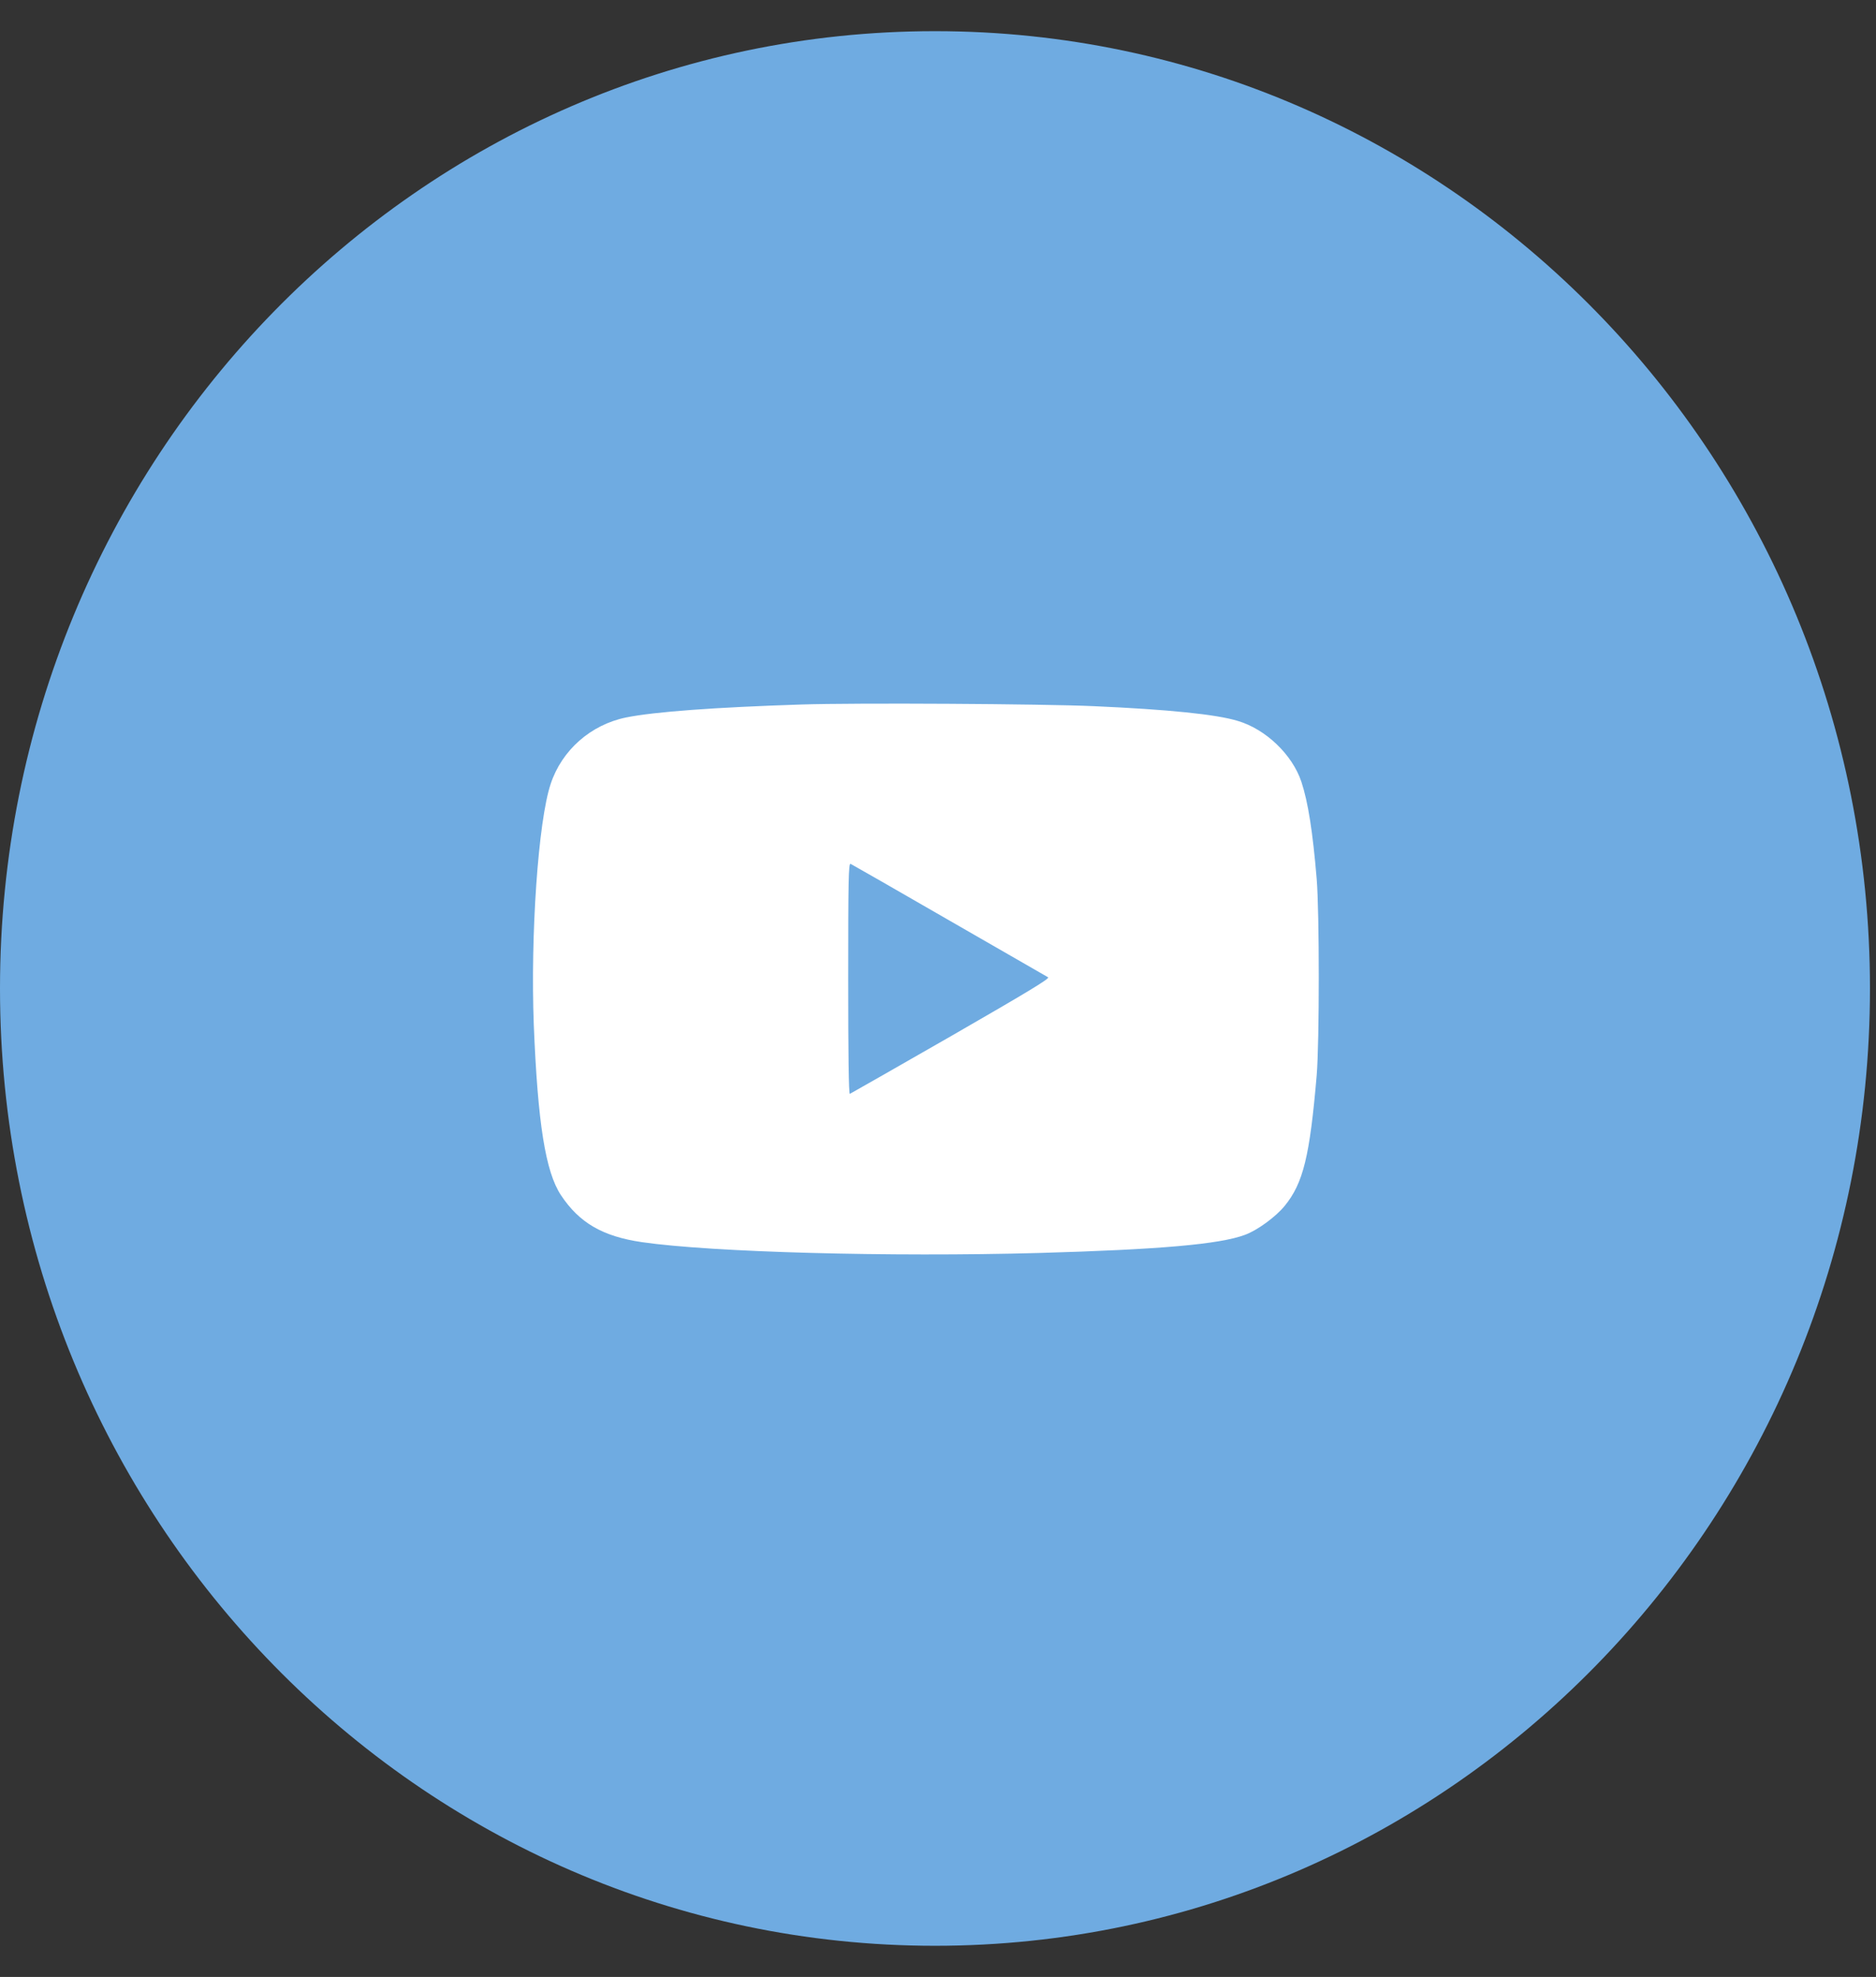
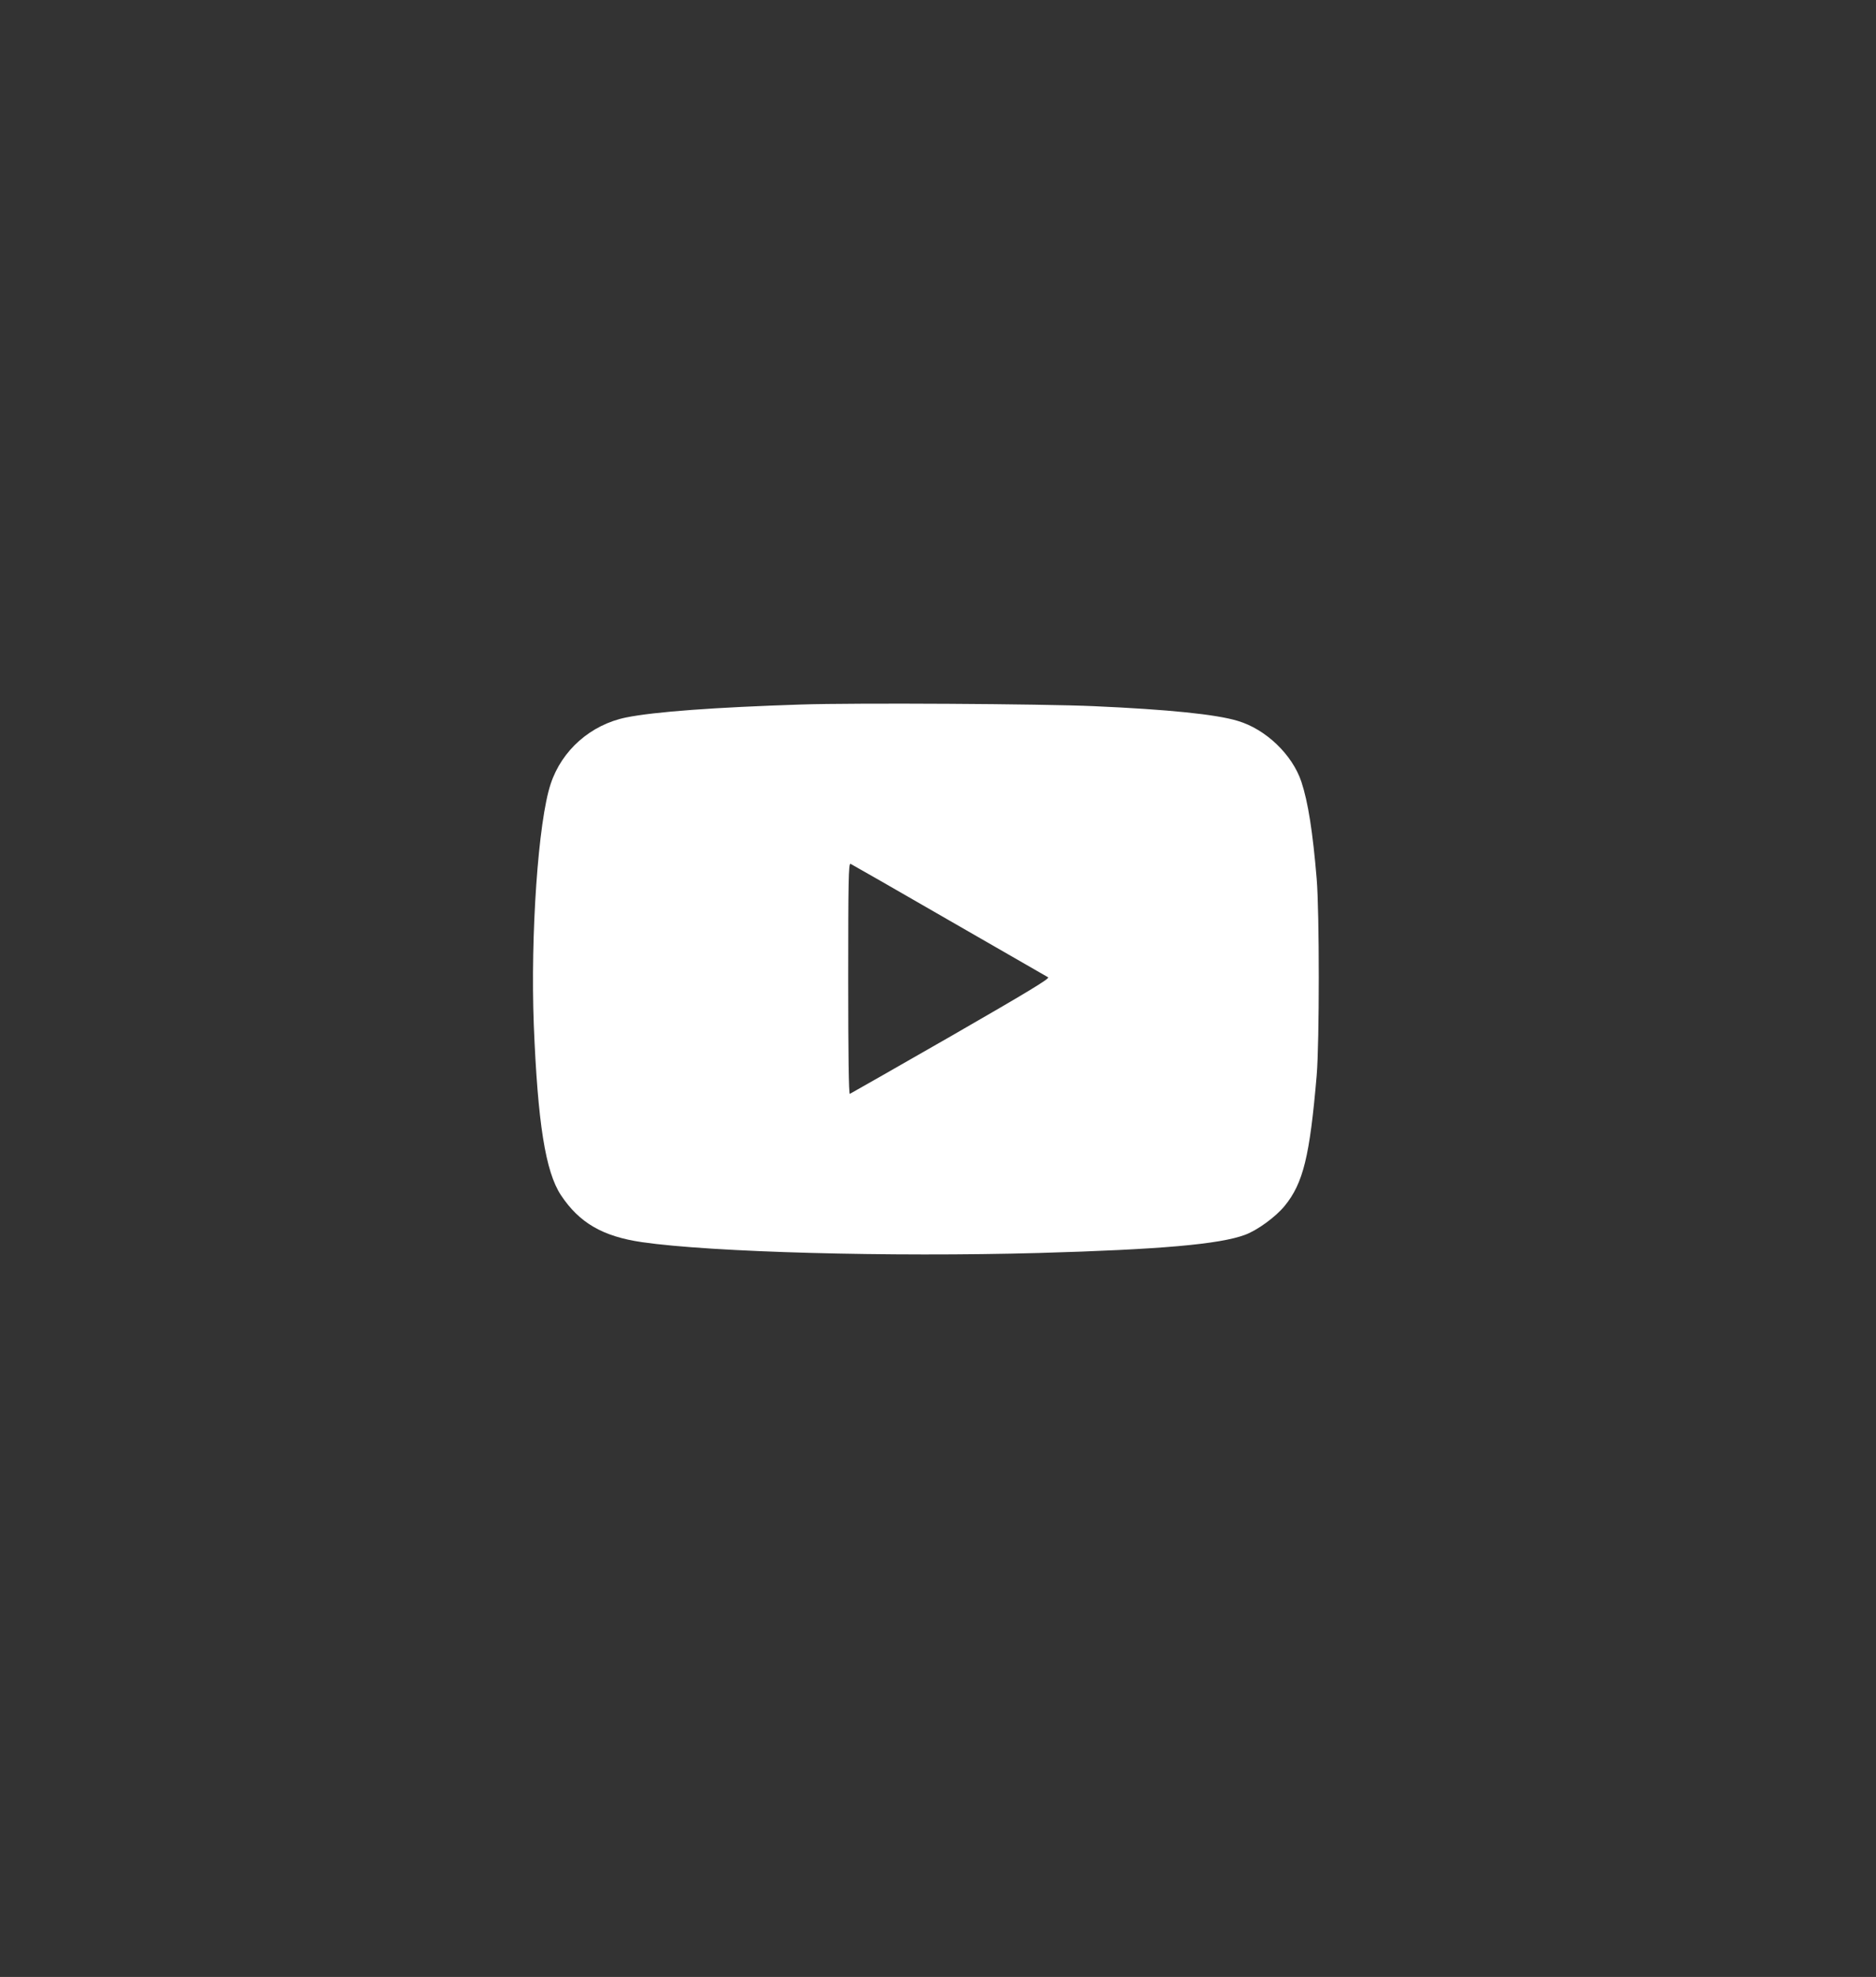
<svg xmlns="http://www.w3.org/2000/svg" width="56" height="59" viewBox="0 0 56 59" fill="none">
  <rect x="0" y="0" width="56" height="59" fill="#333333" stroke="none" />
-   <path fill-rule="evenodd" clip-rule="evenodd" d="M27.91 58.07C43.324 58.07 55.82 45.279 55.82 29.5C55.82 13.721 43.324 0.93 27.91 0.93C12.496 0.93 0 13.721 0 29.5C0 45.279 12.496 58.07 27.91 58.07Z" fill="#6FABE1" />
  <path d="M23.903 21.026C21.348 21.109 19.535 21.241 18.69 21.412C17.635 21.627 16.77 22.389 16.438 23.396C16.066 24.505 15.832 27.905 15.934 30.588C16.052 33.509 16.281 34.97 16.745 35.669C17.293 36.495 17.991 36.9 19.164 37.071C21.25 37.374 26.566 37.516 31.012 37.394C34.628 37.291 36.411 37.135 37.168 36.851C37.535 36.715 38.077 36.319 38.346 35.992C38.903 35.312 39.098 34.506 39.304 32.093C39.387 31.115 39.387 27.212 39.304 26.23C39.186 24.812 39.045 23.933 38.849 23.337C38.581 22.526 37.789 21.764 36.949 21.515C36.309 21.319 34.872 21.173 32.649 21.075C31.13 21.006 25.54 20.972 23.903 21.026ZM28.33 27.466C29.913 28.374 31.242 29.141 31.286 29.166C31.349 29.2 30.675 29.606 28.393 30.92C26.757 31.858 25.393 32.635 25.369 32.645C25.335 32.659 25.32 31.457 25.32 29.21C25.32 26.298 25.33 25.76 25.389 25.78C25.423 25.795 26.747 26.552 28.33 27.466Z" fill="white" />
</svg>